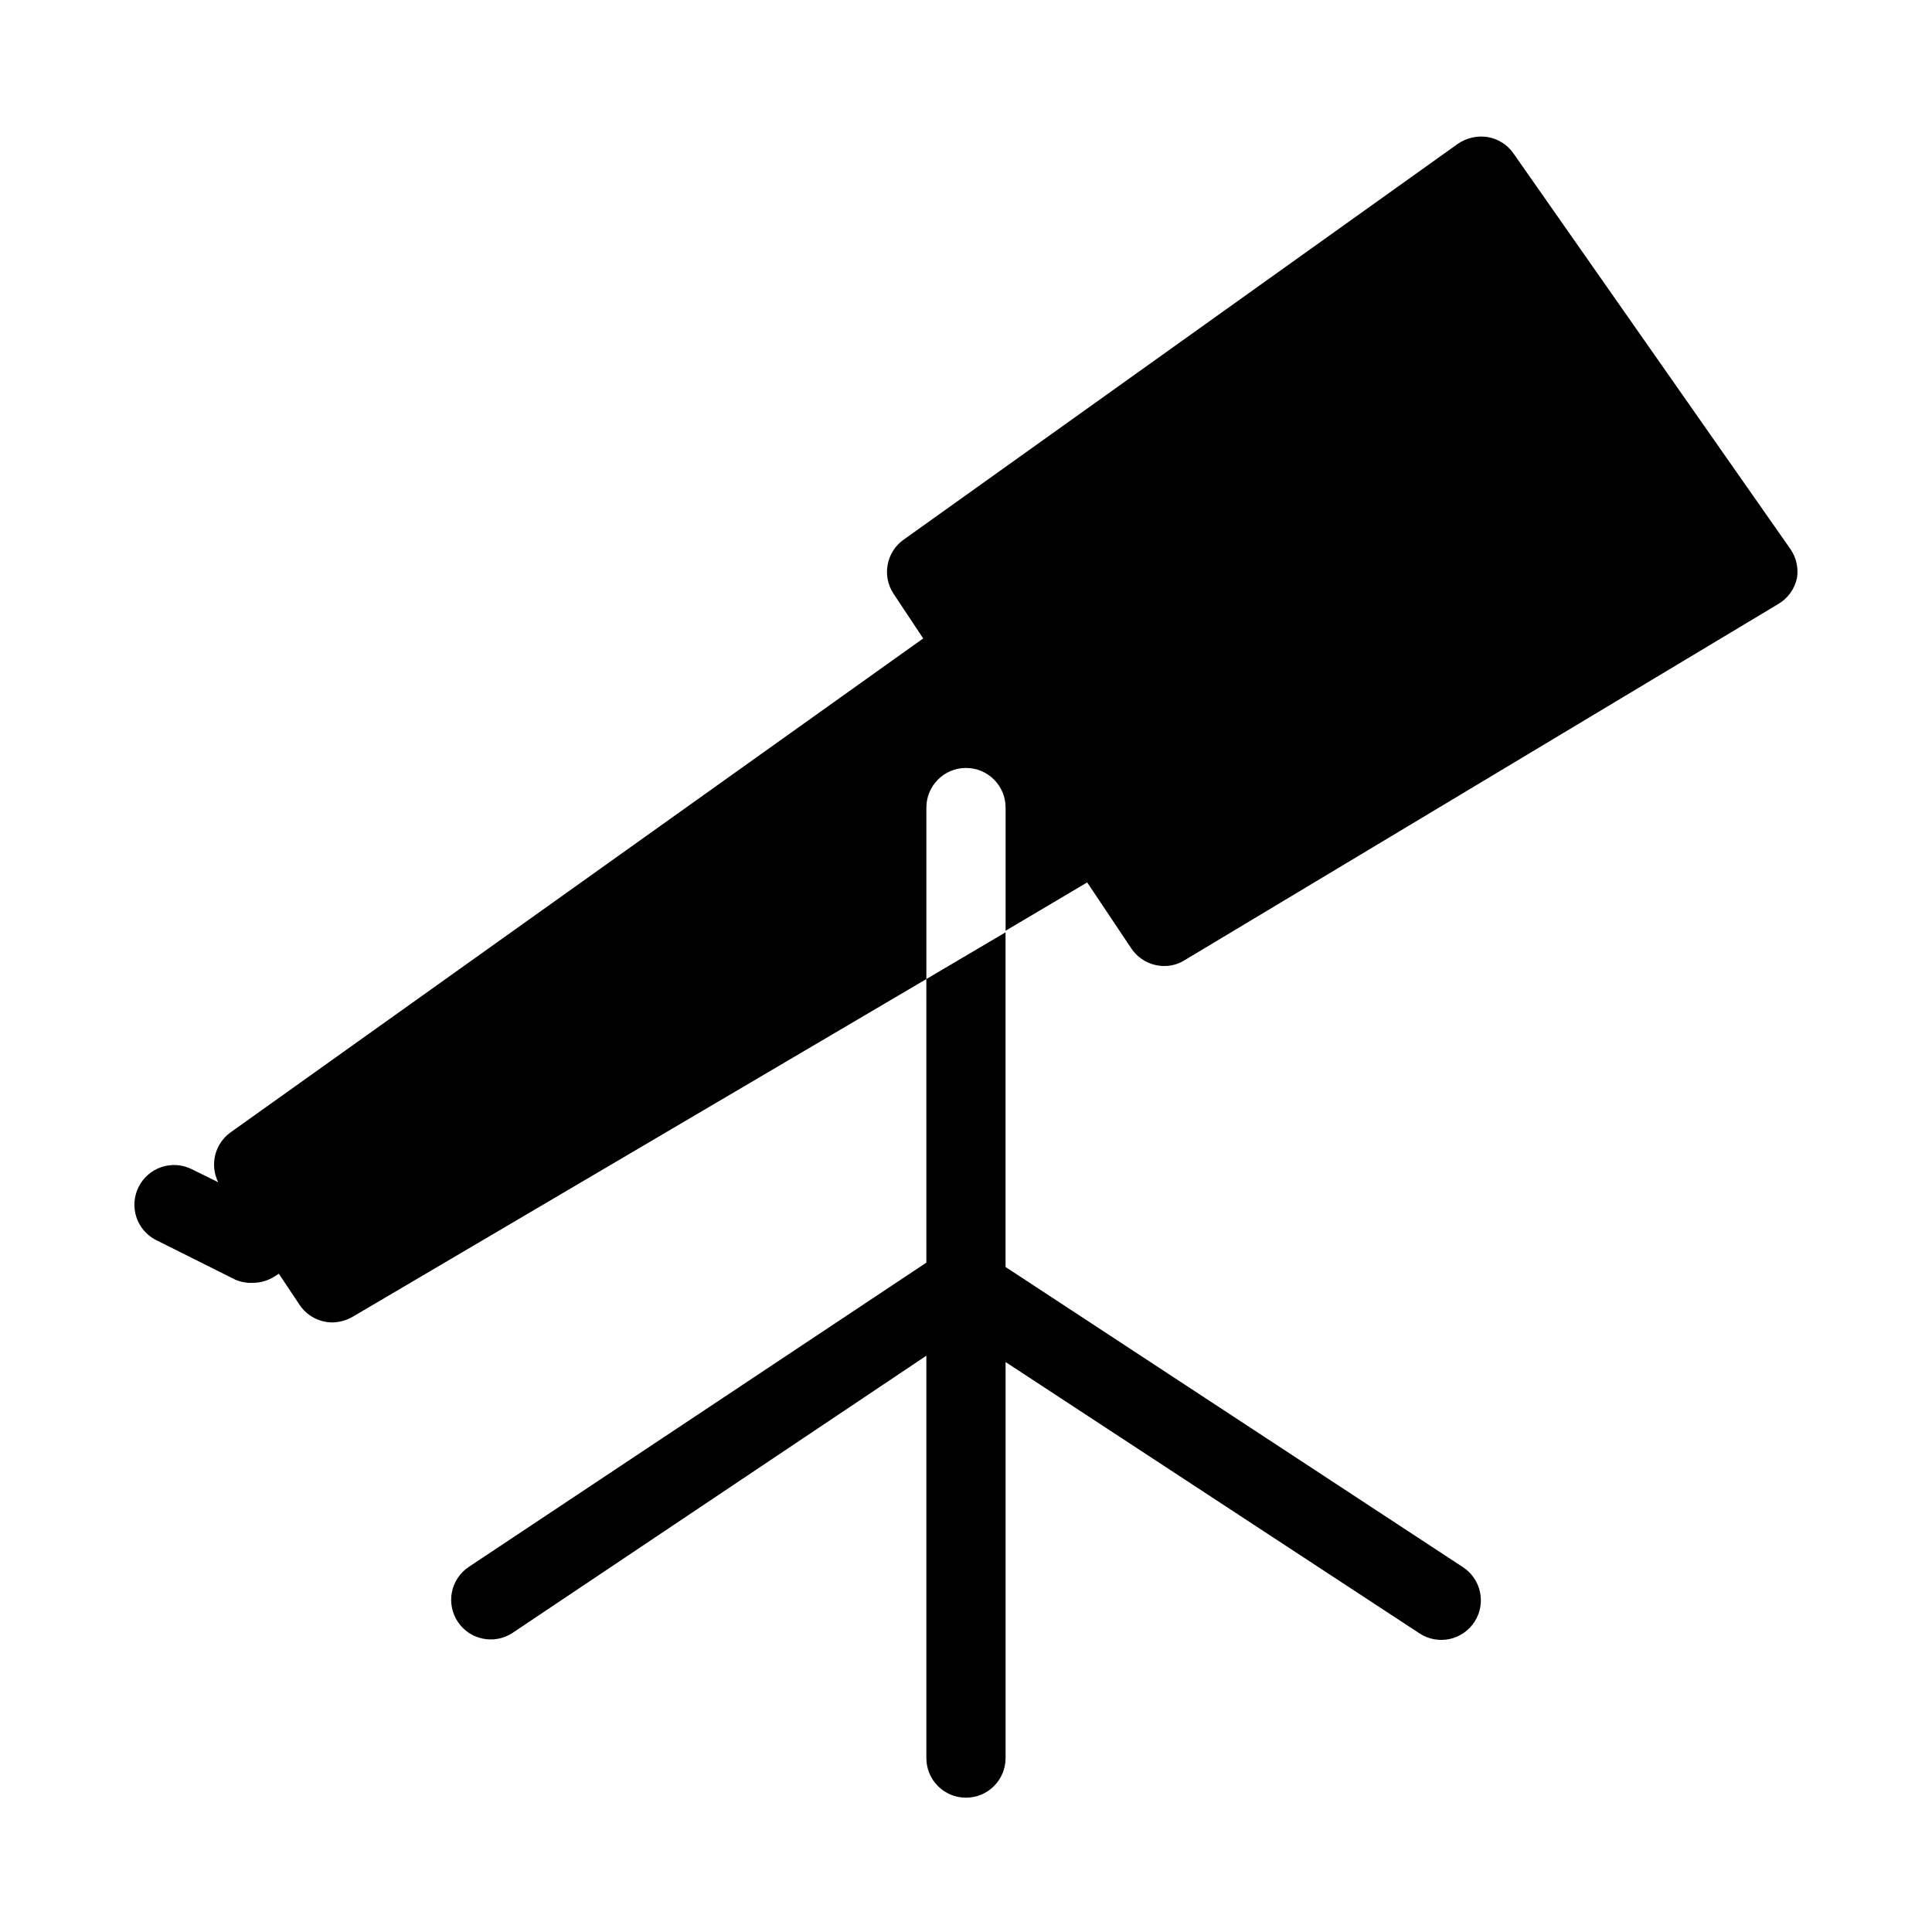
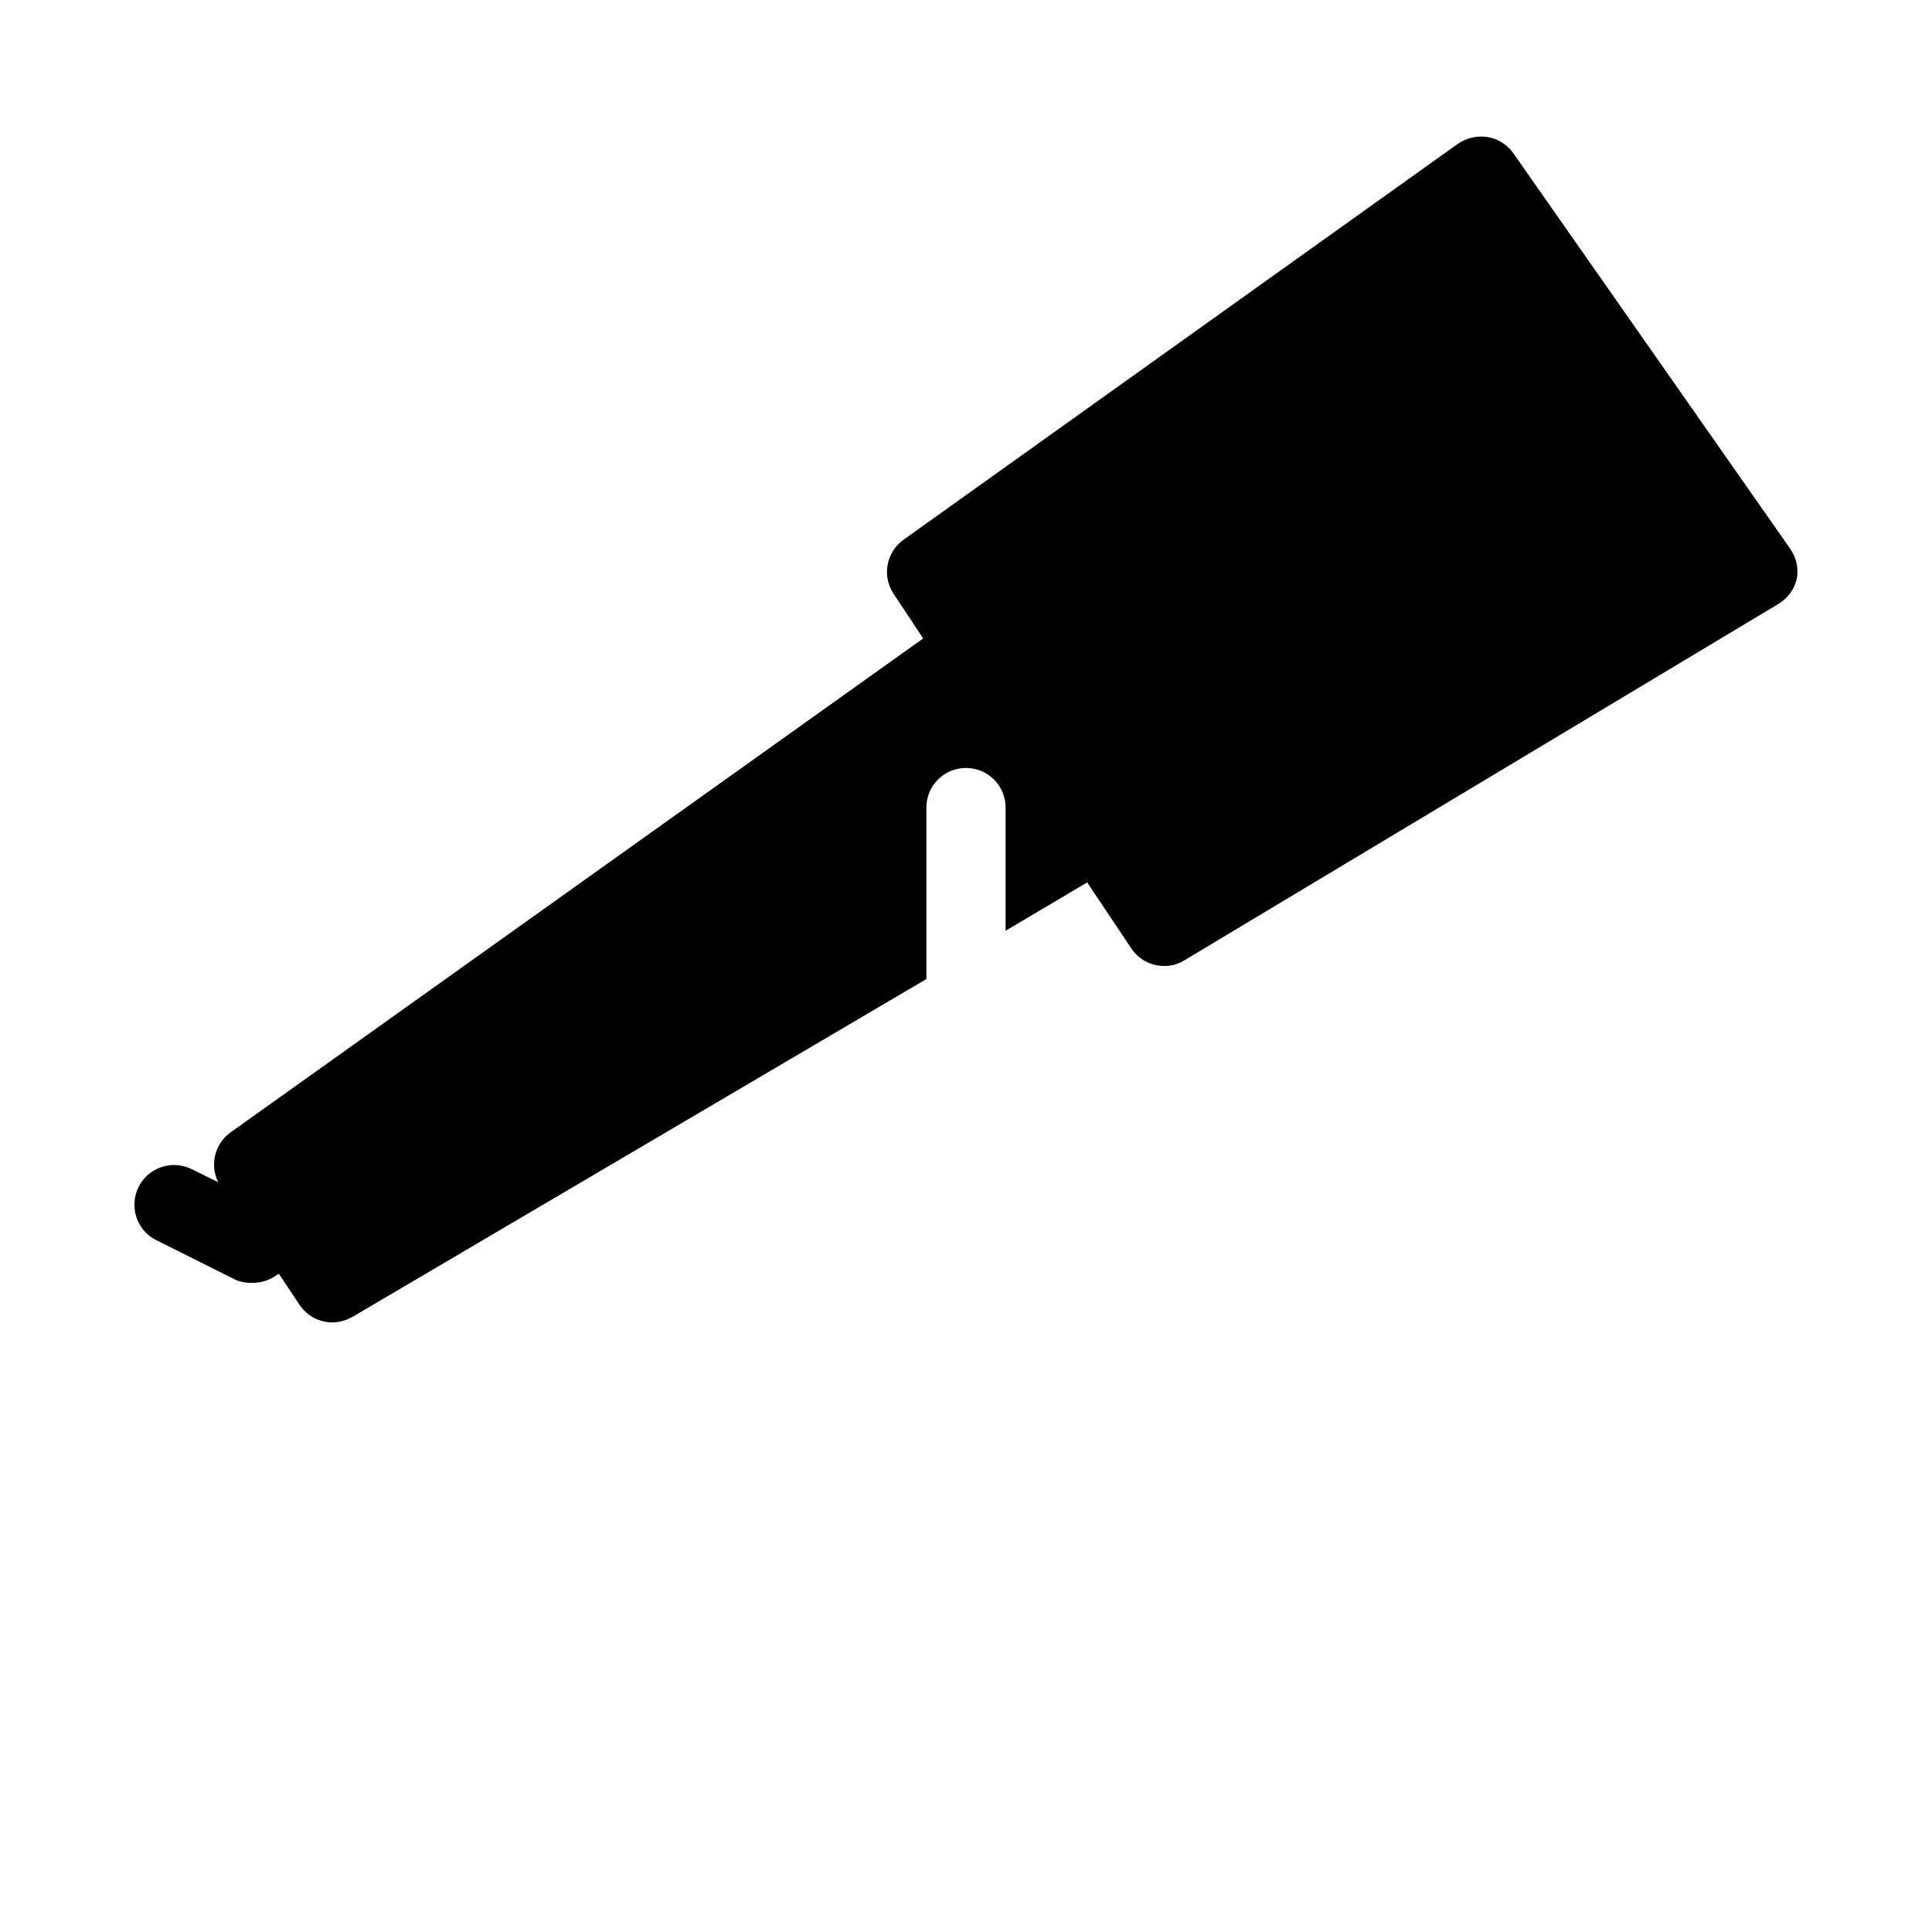
<svg xmlns="http://www.w3.org/2000/svg" fill="#000000" width="800px" height="800px" version="1.1" viewBox="144 144 512 512">
  <g>
    <path d="m618.53 289.58-73.473-104.96c-1.609-2.285-4.066-3.836-6.824-4.305-2.754-0.422-5.566 0.215-7.871 1.785l-146.95 104.96c-4.555 3.289-5.711 9.578-2.625 14.273l7.871 11.859-183.68 130.99c-4.094 3.031-5.418 8.562-3.148 13.121l-7.031-3.465c-5.188-2.578-11.484-0.465-14.062 4.723-2.594 5.16-0.531 11.445 4.617 14.066l20.992 10.496c1.488 0.641 3.106 0.926 4.723 0.836 2.012-0.004 3.977-0.586 5.668-1.676l1.156-0.734 5.457 8.188v-0.004c1.93 2.934 5.199 4.707 8.711 4.723 1.879-0.027 3.723-0.535 5.352-1.469l152.09-89.531v-45.445c0-5.797 4.699-10.496 10.496-10.496s10.496 4.699 10.496 10.496v32.645l21.621-12.805 11.652 17.422-0.004-0.004c1.934 2.934 5.203 4.707 8.715 4.727 1.887 0.031 3.746-0.48 5.352-1.473l157.44-94.465v0.004c2.523-1.488 4.312-3.961 4.934-6.824 0.449-2.676-0.152-5.422-1.68-7.66z" />
-     <path d="m389.5 478.61-121.23 80.609c-2.332 1.539-3.949 3.945-4.504 6.684-0.551 2.738 0.012 5.586 1.566 7.906 3.203 4.789 9.668 6.102 14.484 2.938l109.68-73.473v106.64c0 5.797 4.699 10.496 10.496 10.496s10.496-4.699 10.496-10.496v-104.96l109.68 71.898c2.332 1.543 5.188 2.09 7.926 1.52 2.742-0.574 5.137-2.215 6.66-4.562 3.144-4.844 1.785-11.316-3.043-14.484l-121.23-79.559v-88.691l-20.992 12.387z" />
  </g>
</svg>